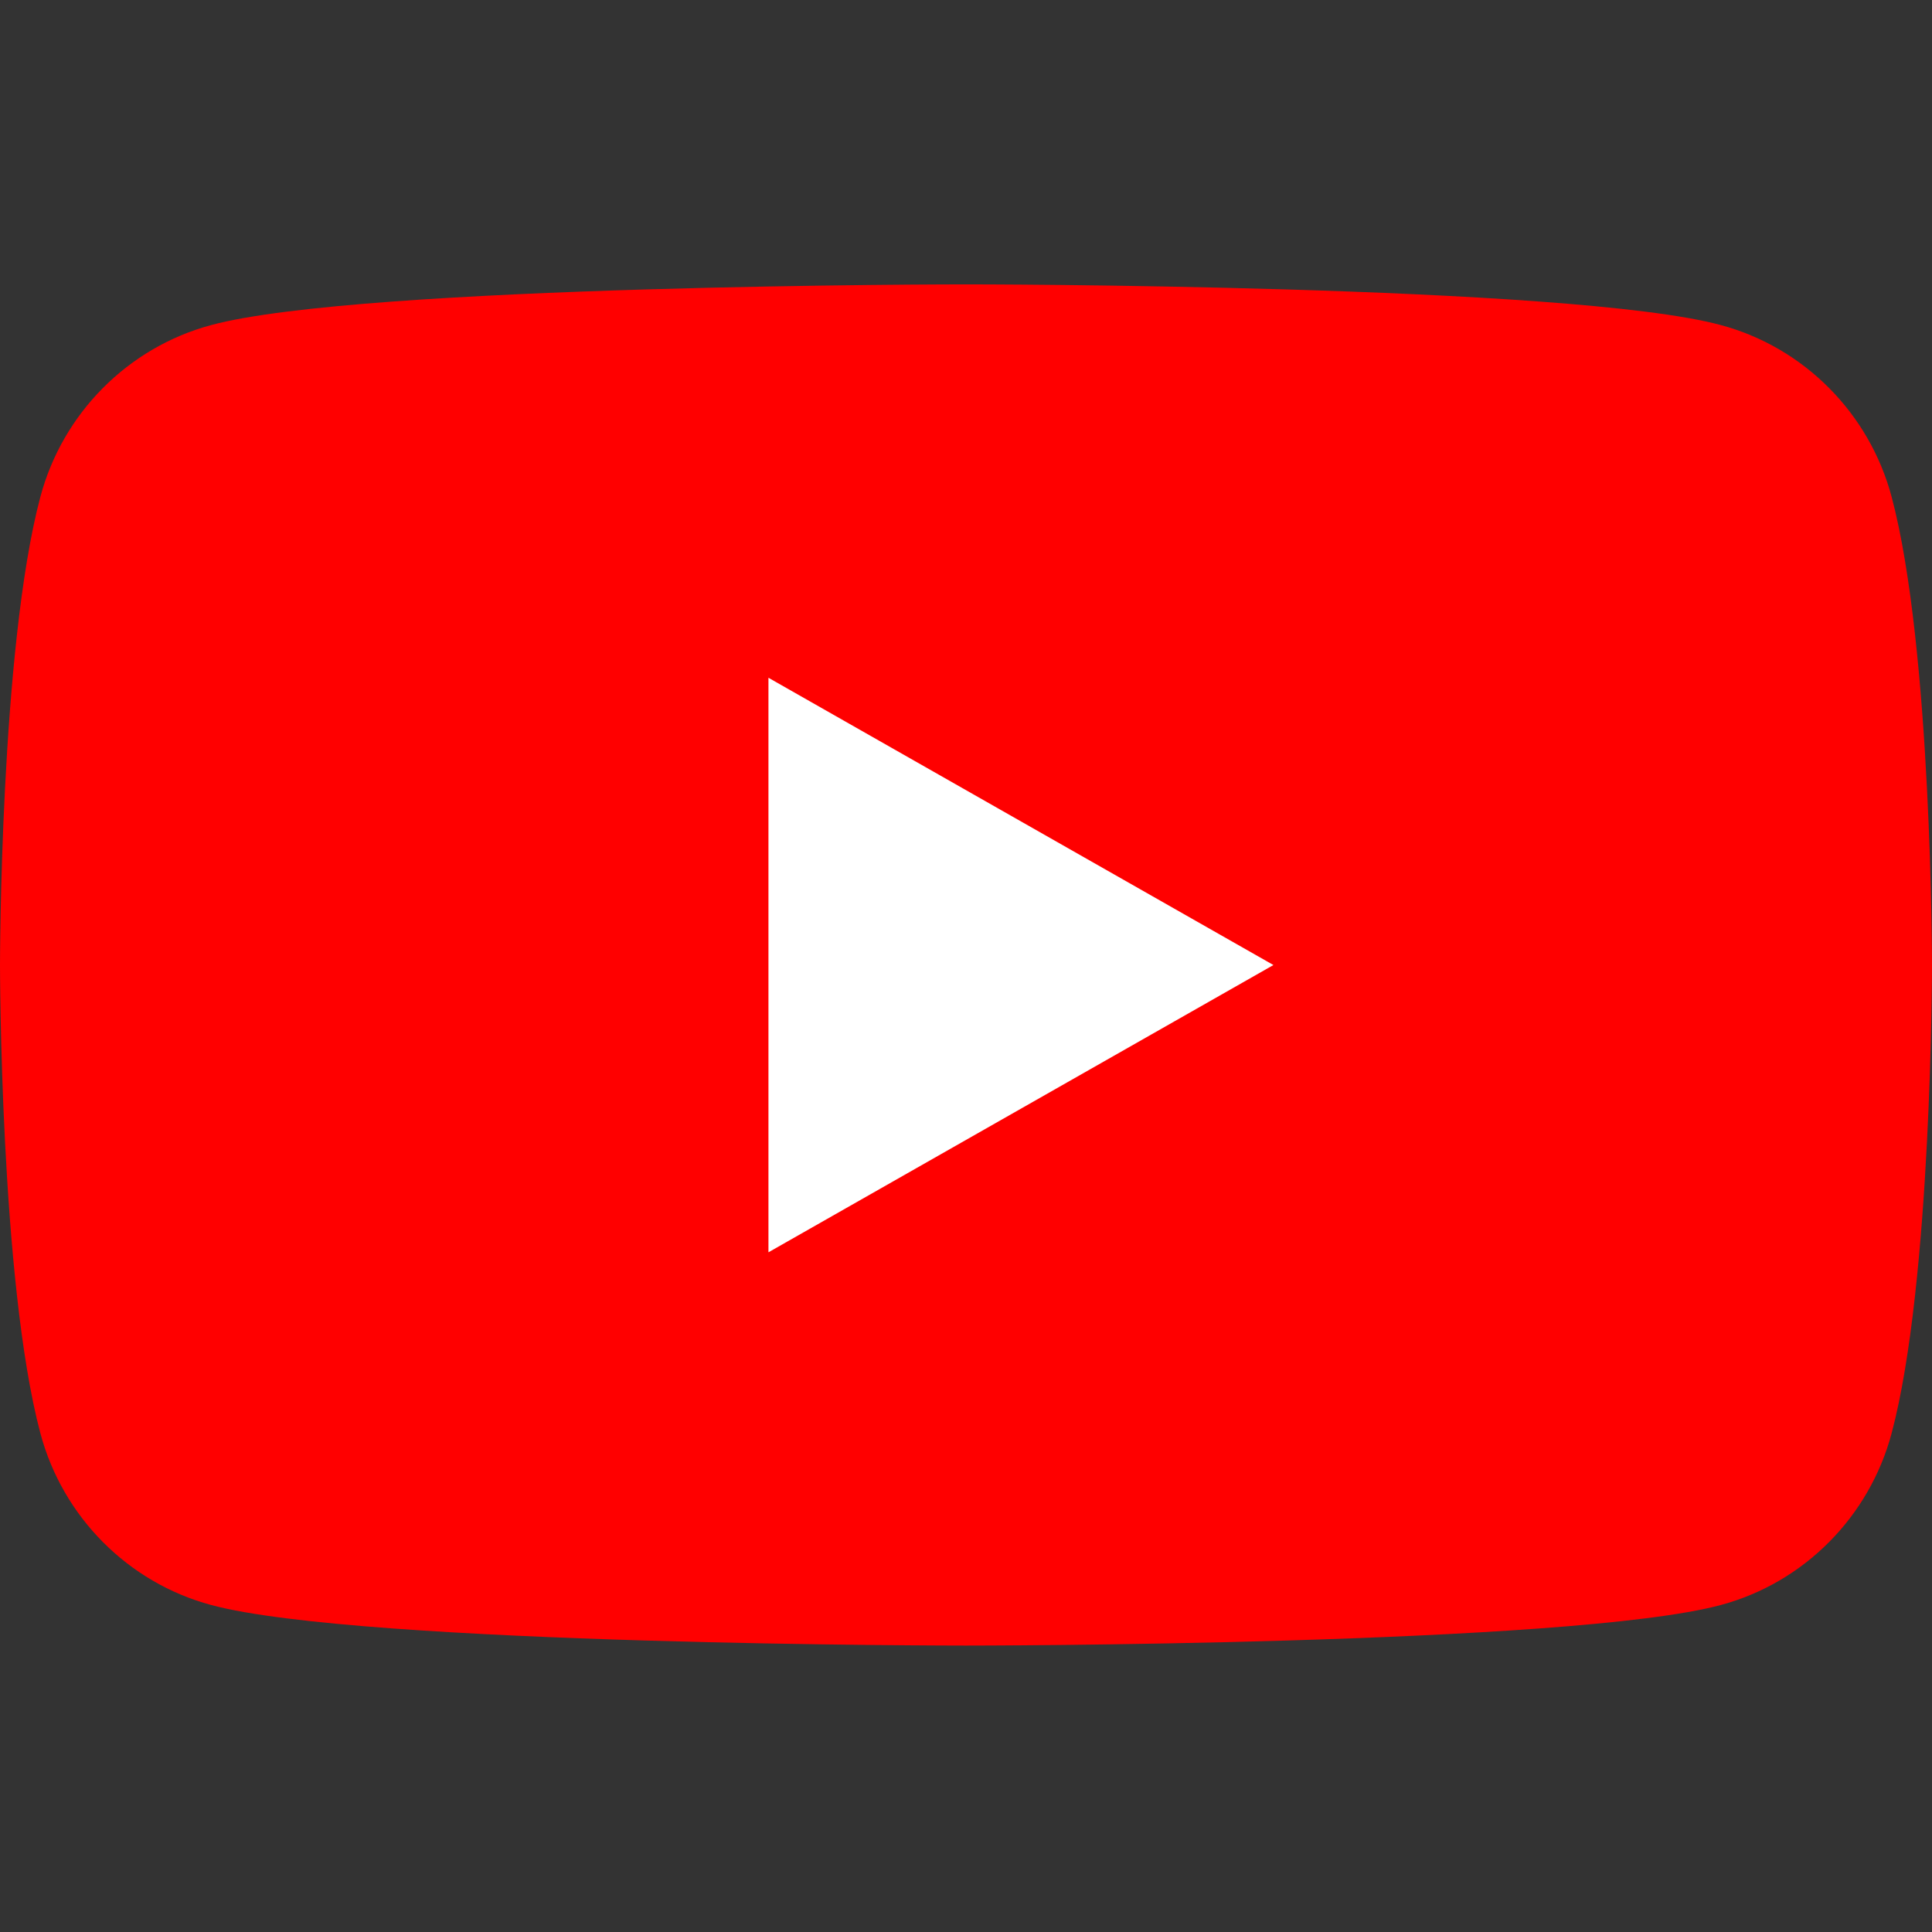
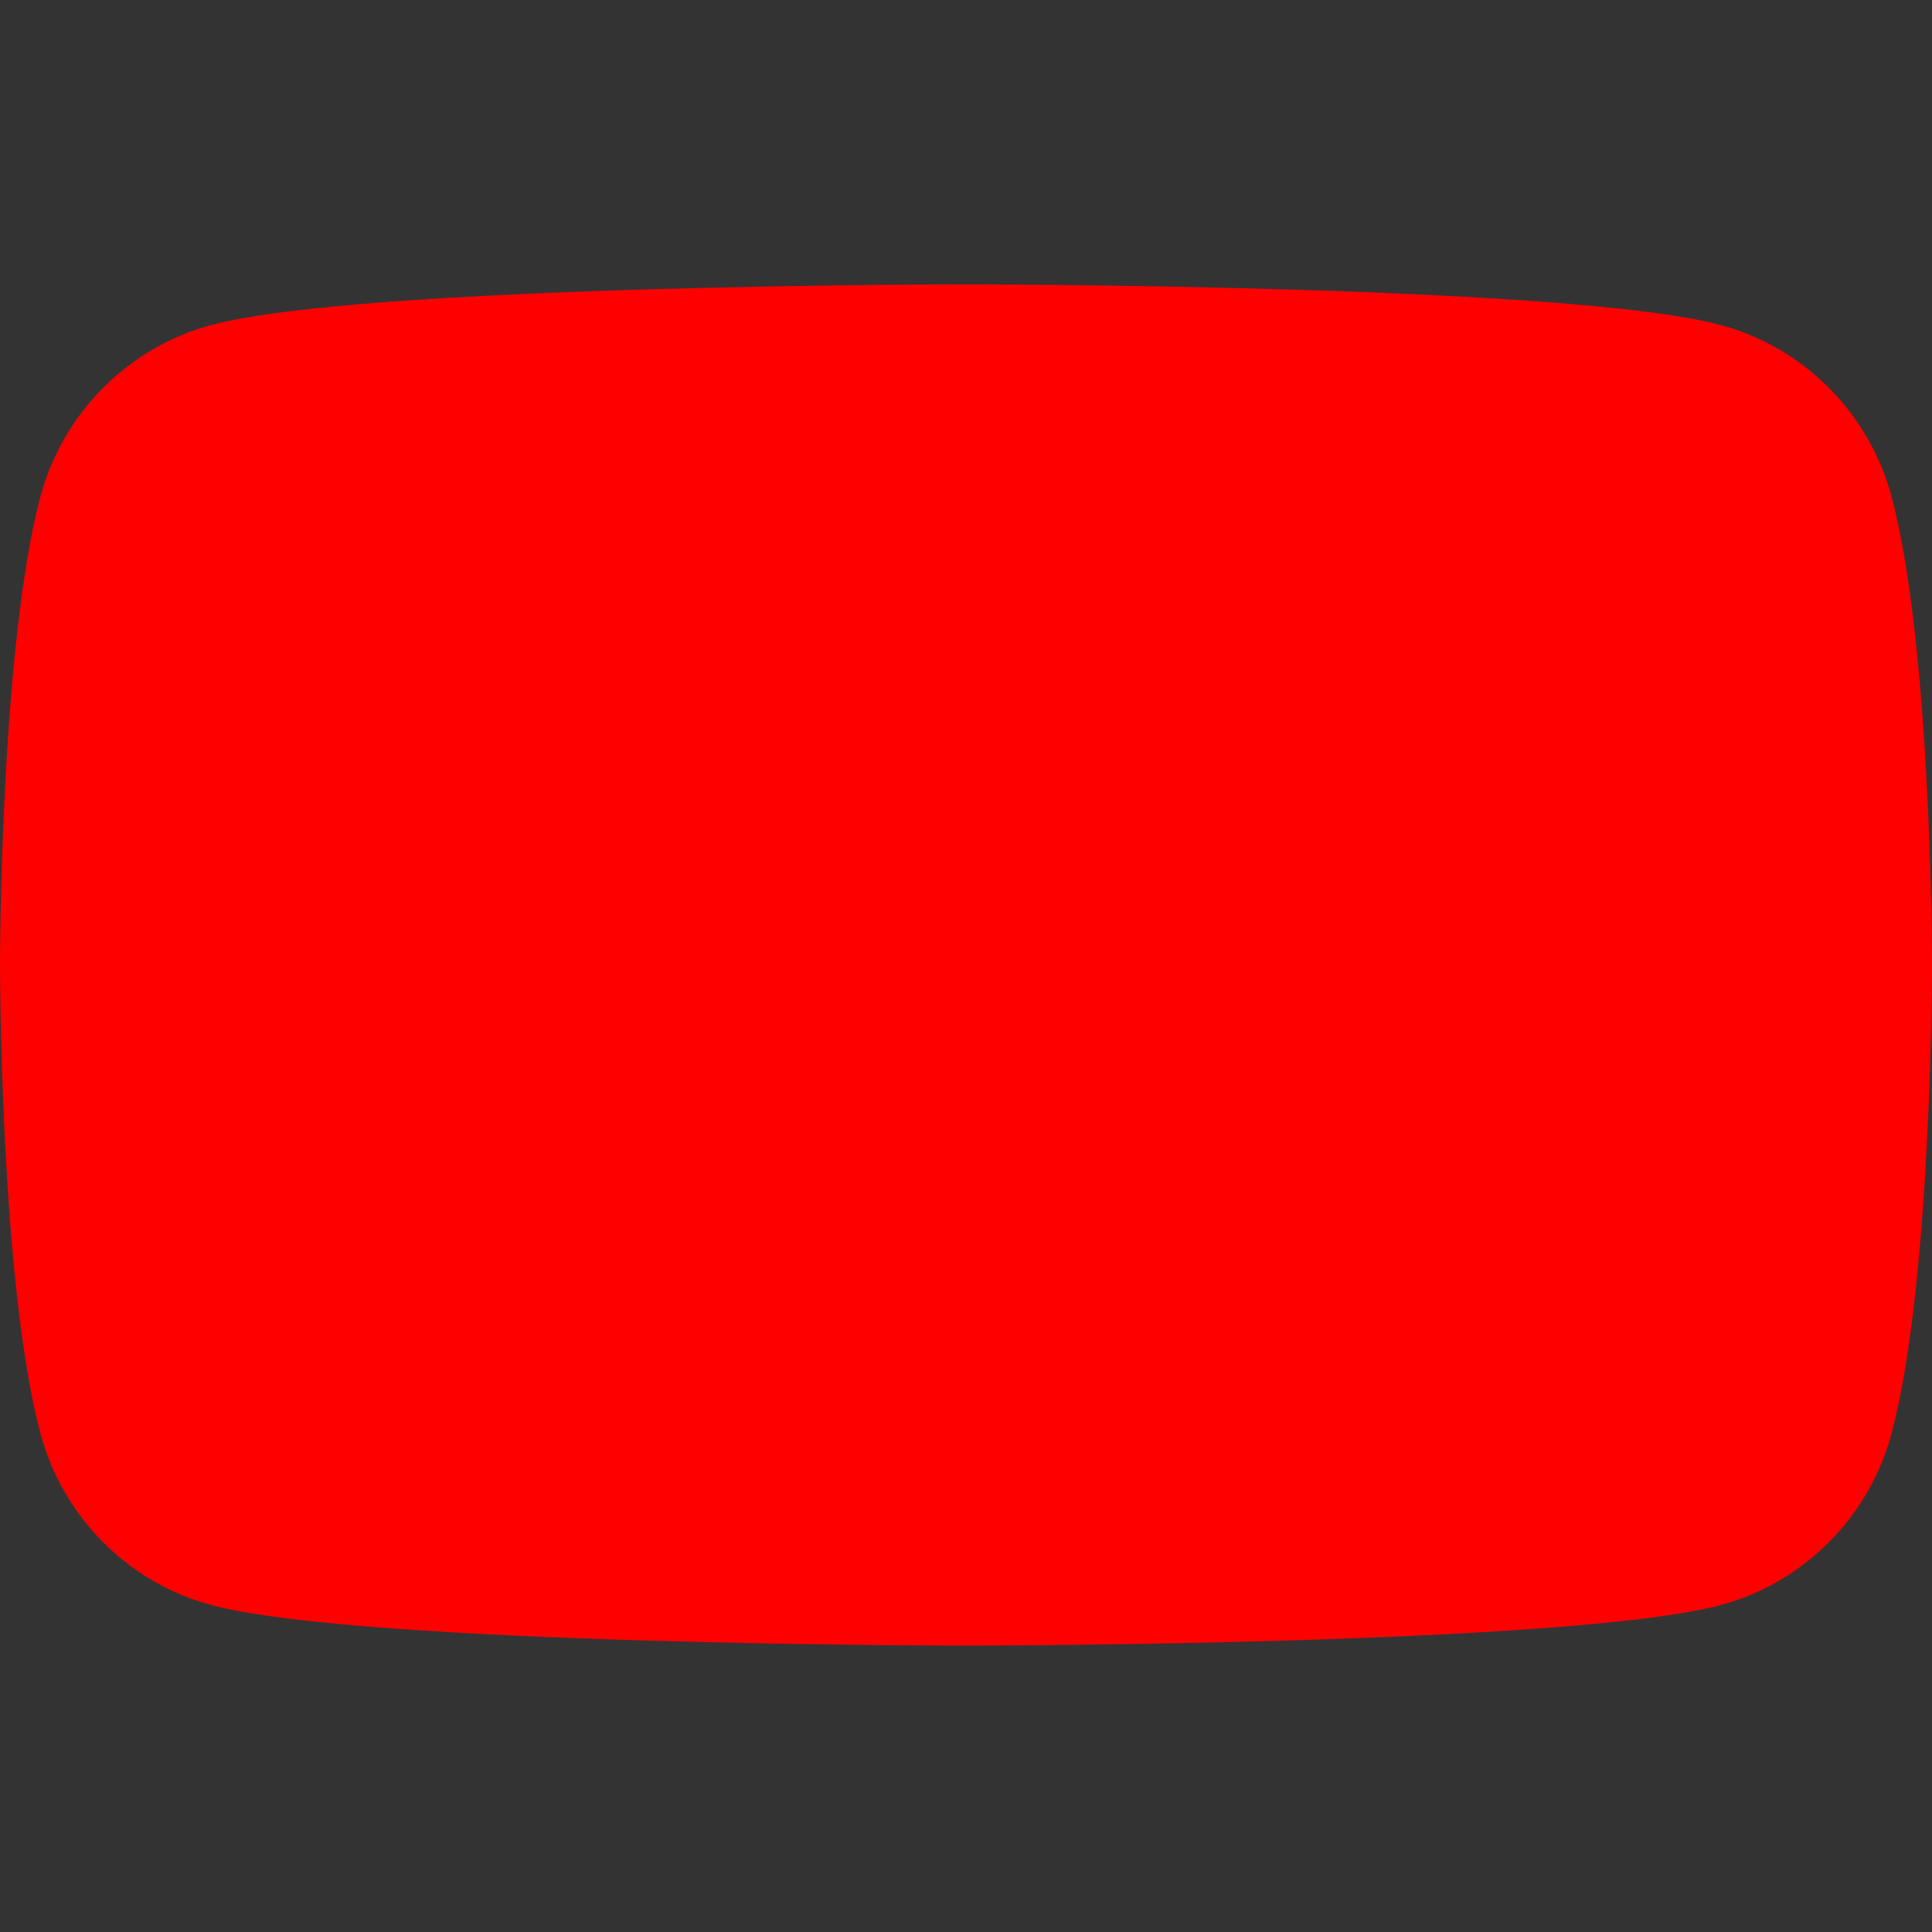
<svg xmlns="http://www.w3.org/2000/svg" width="16" height="16" viewBox="0 0 16 16" fill="none">
  <rect x="0" y="0" width="16" height="16" fill="#333333" stroke="none" />
  <path d="M15.666 4.116C15.482 3.423 14.94 2.877 14.251 2.692C13.003 2.355 8 2.355 8 2.355C8 2.355 2.997 2.355 1.749 2.692C1.06 2.877 0.518 3.423 0.334 4.116C0 5.372 0 7.992 0 7.992C0 7.992 0 10.612 0.334 11.868C0.518 12.561 1.06 13.107 1.749 13.292C2.997 13.628 8 13.628 8 13.628C8 13.628 13.003 13.628 14.251 13.292C14.94 13.107 15.482 12.561 15.666 11.868C16 10.612 16 7.992 16 7.992C16 7.992 16 5.372 15.666 4.116" fill="#FF0000" />
-   <path d="M6.364 10.371L10.546 7.992L6.364 5.613V10.371Z" fill="white" />
</svg>